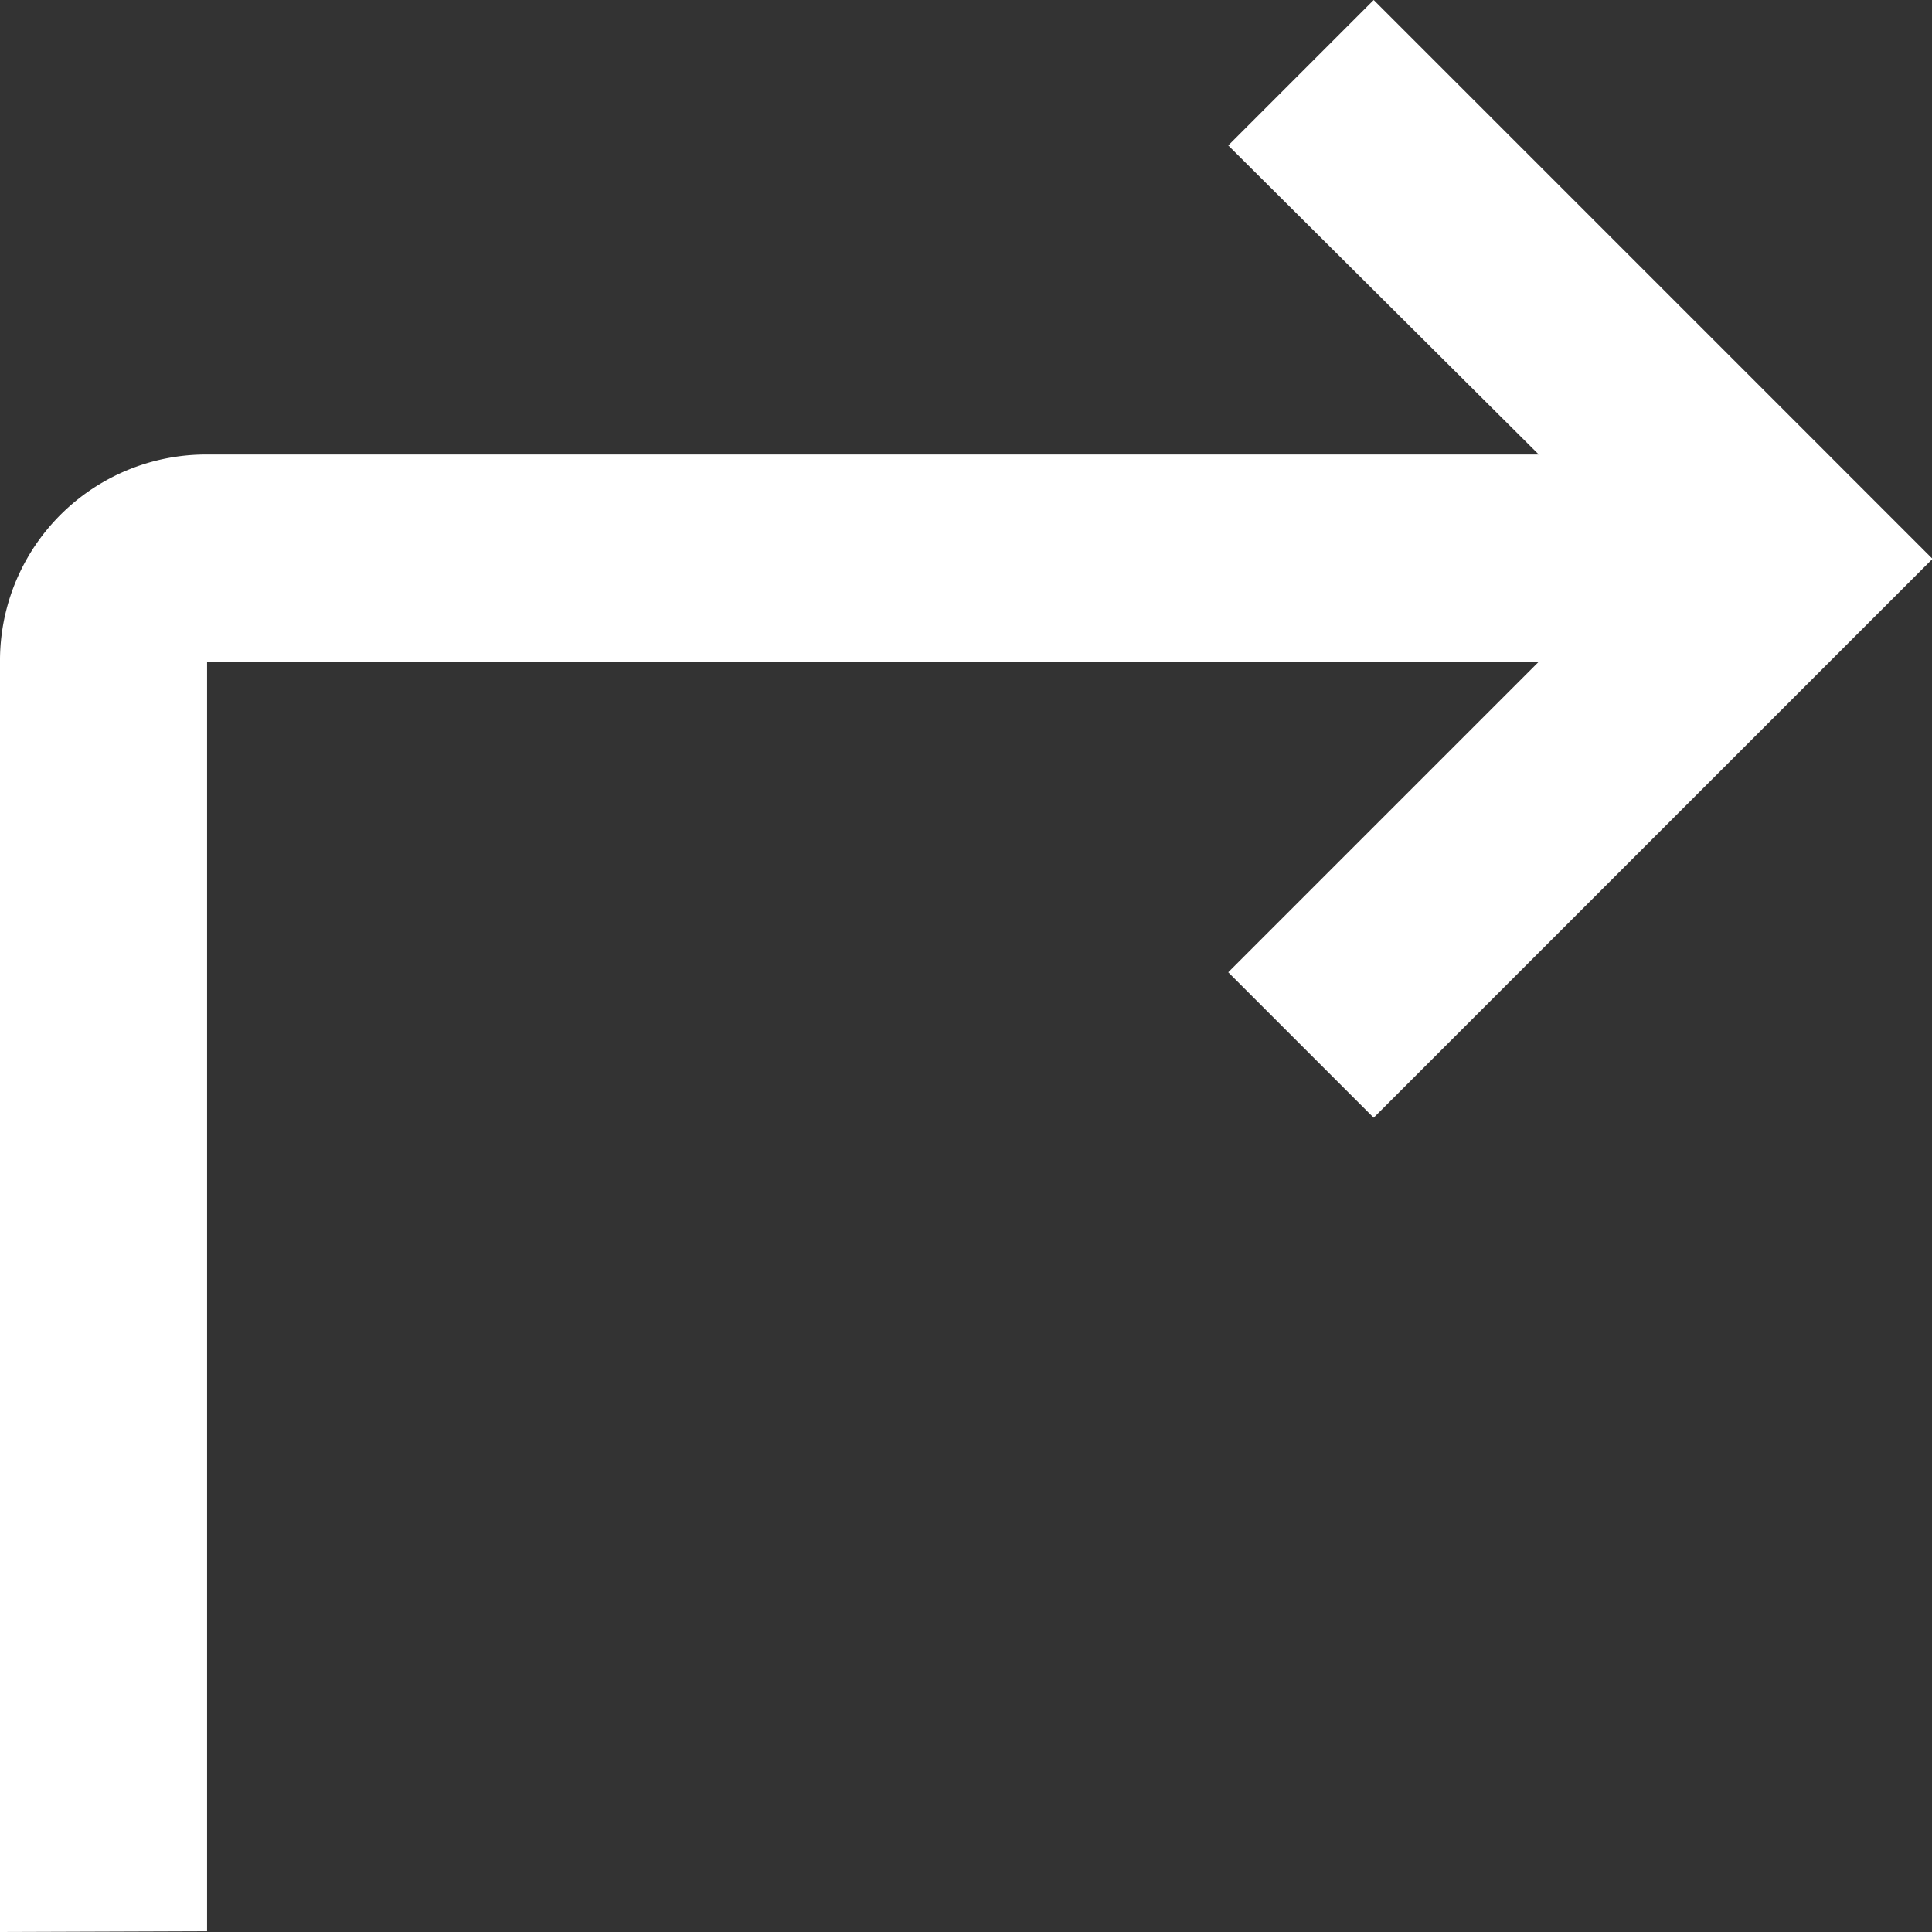
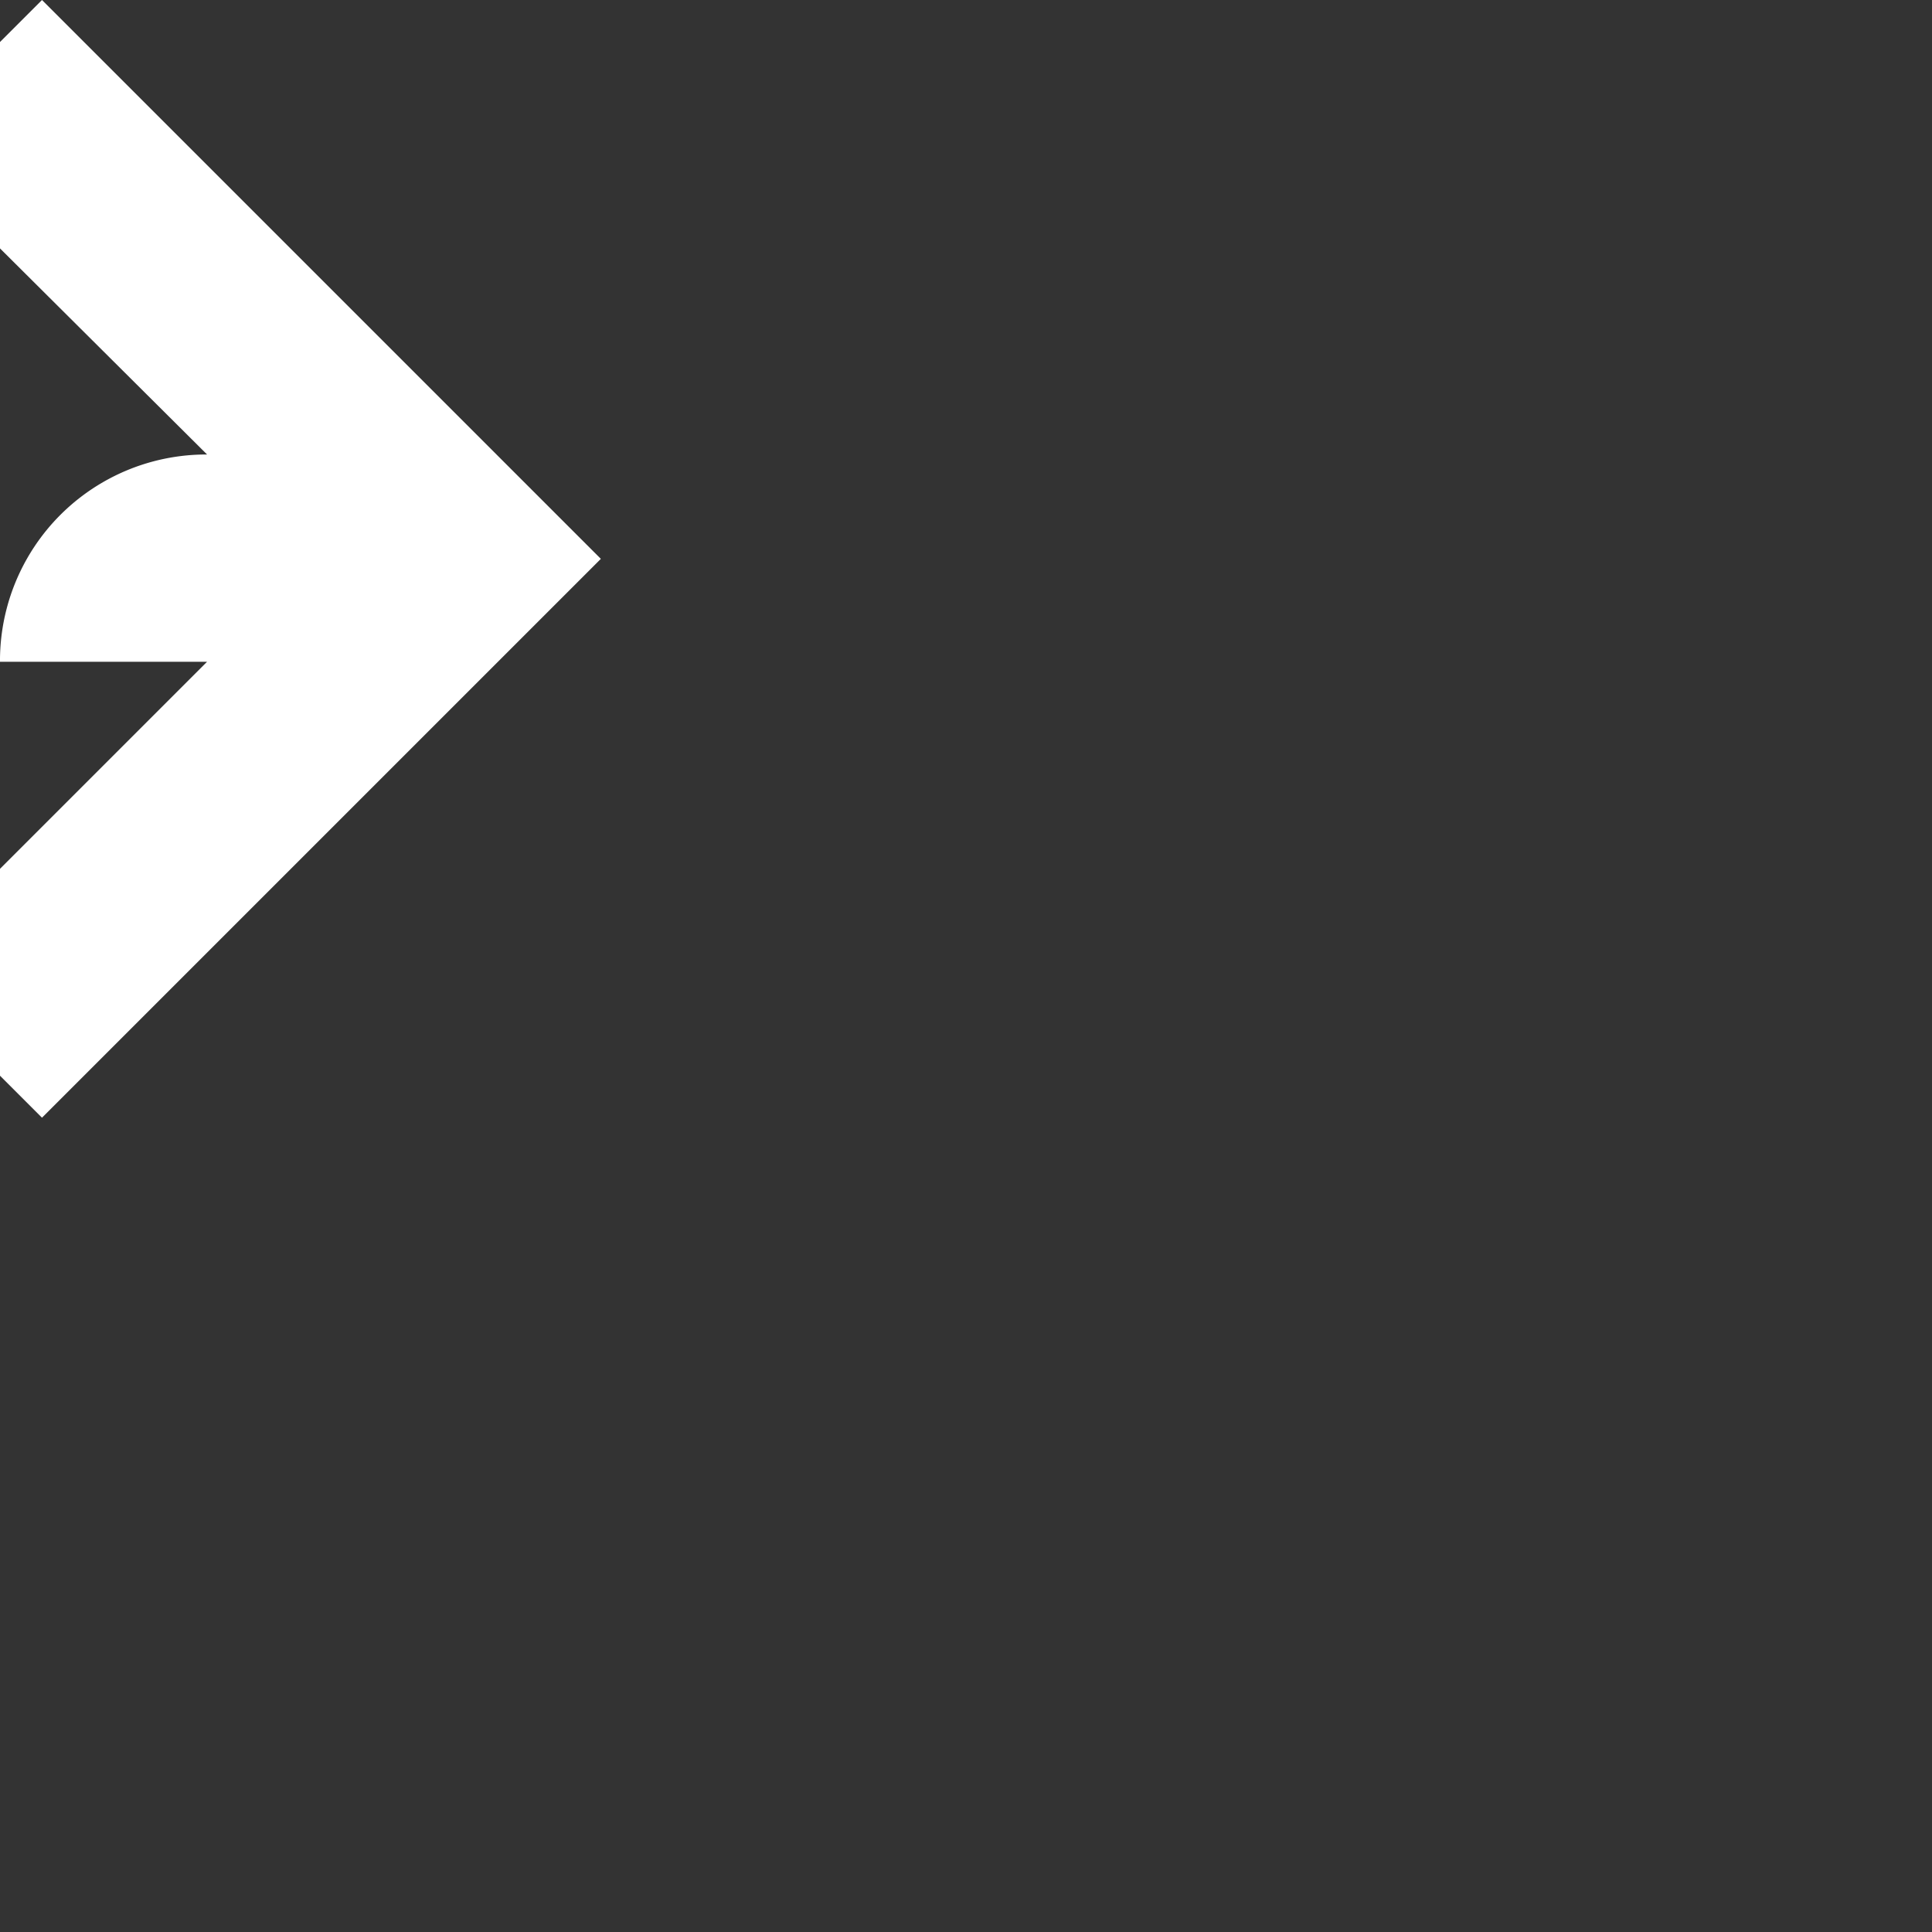
<svg xmlns="http://www.w3.org/2000/svg" height="10.627" viewBox="0 0 10.627 10.627" width="10.627">
  <rect x="0" y="0" width="10.627" height="10.627" fill="#333333" stroke="none" />
-   <path d="m14 22.627v-6.983a1.134 1.134 0 0 1 1.139-1.144h7.325l-1.708-1.7.8-.8 3.074 3.074-3.074 3.074-.8-.8 1.708-1.708h-7.325v6.983z" fill="#fff" transform="translate(-14 -12)" />
+   <path d="m14 22.627v-6.983a1.134 1.134 0 0 1 1.139-1.144l-1.708-1.7.8-.8 3.074 3.074-3.074 3.074-.8-.8 1.708-1.708h-7.325v6.983z" fill="#fff" transform="translate(-14 -12)" />
</svg>